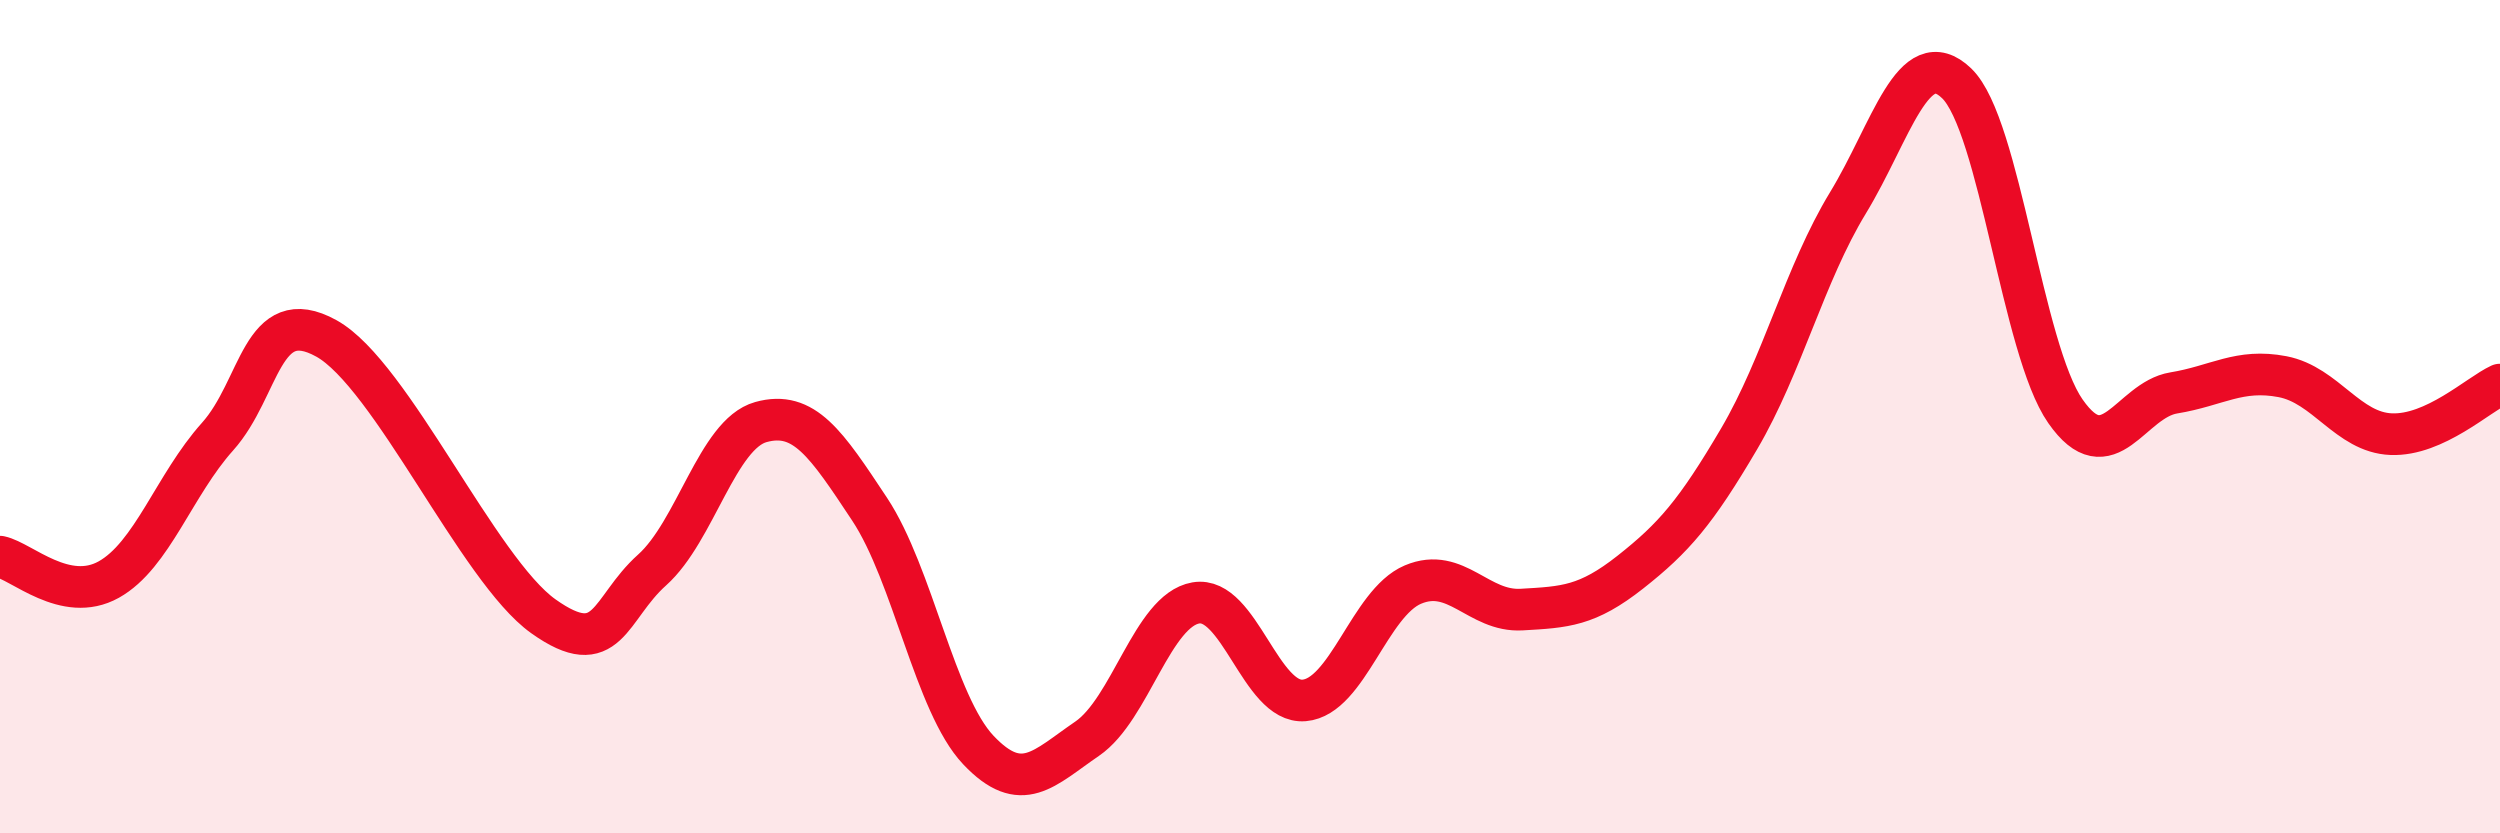
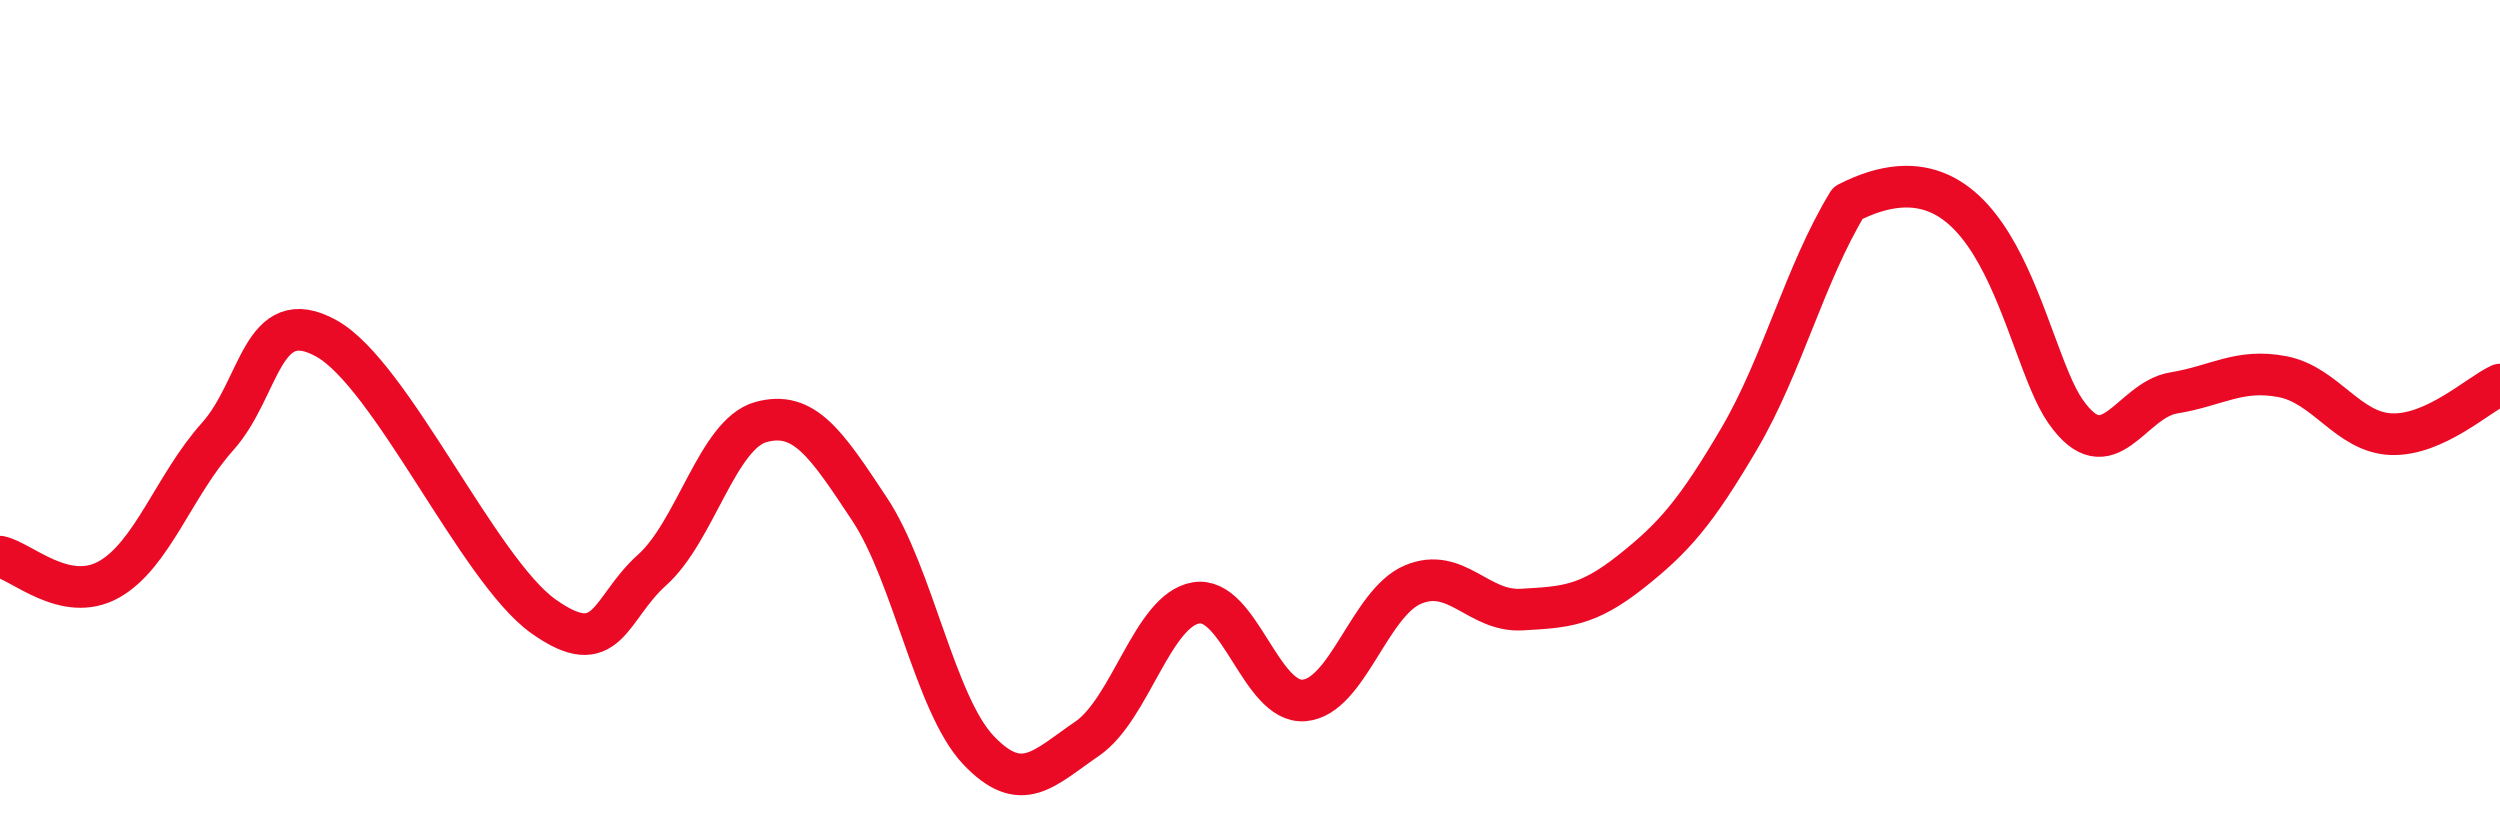
<svg xmlns="http://www.w3.org/2000/svg" width="60" height="20" viewBox="0 0 60 20">
-   <path d="M 0,13.36 C 0.52,13.47 1.57,14.49 2.61,13.91 C 3.65,13.33 4.18,11.64 5.22,10.48 C 6.26,9.32 6.27,7.26 7.83,8.12 C 9.39,8.98 11.48,13.68 13.04,14.79 C 14.6,15.9 14.61,14.61 15.65,13.68 C 16.69,12.75 17.22,10.42 18.26,10.13 C 19.3,9.84 19.83,10.65 20.87,12.22 C 21.91,13.79 22.44,16.9 23.48,18 C 24.52,19.1 25.05,18.44 26.09,17.73 C 27.13,17.02 27.66,14.65 28.7,14.47 C 29.74,14.29 30.26,16.9 31.3,16.81 C 32.34,16.72 32.87,14.47 33.91,14.03 C 34.95,13.59 35.48,14.69 36.52,14.63 C 37.56,14.57 38.09,14.55 39.13,13.73 C 40.17,12.91 40.7,12.3 41.74,10.53 C 42.78,8.76 43.31,6.58 44.35,4.87 C 45.39,3.16 45.92,1 46.96,2 C 48,3 48.53,8.38 49.57,9.87 C 50.61,11.36 51.13,9.6 52.17,9.43 C 53.21,9.26 53.74,8.84 54.78,9.04 C 55.82,9.24 56.35,10.38 57.39,10.42 C 58.43,10.46 59.48,9.47 60,9.23L60 20L0 20Z" fill="#EB0A25" opacity="0.1" stroke-linecap="round" stroke-linejoin="round" />
-   <path d="M 0,13.36 C 0.52,13.47 1.57,14.49 2.61,13.91 C 3.65,13.33 4.18,11.64 5.22,10.48 C 6.26,9.32 6.27,7.26 7.83,8.12 C 9.39,8.98 11.48,13.68 13.04,14.79 C 14.6,15.9 14.61,14.61 15.65,13.68 C 16.69,12.75 17.22,10.42 18.26,10.13 C 19.3,9.84 19.83,10.65 20.87,12.22 C 21.91,13.79 22.44,16.9 23.48,18 C 24.52,19.1 25.05,18.44 26.09,17.73 C 27.13,17.02 27.66,14.65 28.7,14.47 C 29.74,14.29 30.26,16.9 31.3,16.81 C 32.34,16.72 32.87,14.47 33.91,14.03 C 34.95,13.59 35.48,14.69 36.52,14.63 C 37.56,14.57 38.09,14.55 39.13,13.73 C 40.17,12.91 40.7,12.3 41.74,10.53 C 42.78,8.76 43.31,6.58 44.35,4.87 C 45.39,3.16 45.92,1 46.96,2 C 48,3 48.53,8.38 49.57,9.87 C 50.61,11.36 51.13,9.6 52.17,9.43 C 53.21,9.26 53.74,8.84 54.78,9.04 C 55.82,9.24 56.35,10.38 57.39,10.42 C 58.43,10.46 59.48,9.47 60,9.23" stroke="#EB0A25" stroke-width="1" fill="none" stroke-linecap="round" stroke-linejoin="round" />
+   <path d="M 0,13.36 C 0.52,13.47 1.57,14.49 2.61,13.91 C 3.65,13.33 4.18,11.64 5.22,10.48 C 6.26,9.32 6.27,7.26 7.83,8.12 C 9.39,8.98 11.48,13.68 13.04,14.79 C 14.6,15.9 14.61,14.61 15.65,13.68 C 16.69,12.75 17.22,10.42 18.26,10.13 C 19.3,9.84 19.83,10.65 20.87,12.22 C 21.91,13.79 22.44,16.9 23.48,18 C 24.52,19.1 25.05,18.44 26.09,17.73 C 27.13,17.02 27.66,14.65 28.7,14.47 C 29.74,14.29 30.26,16.9 31.3,16.81 C 32.34,16.72 32.87,14.47 33.91,14.03 C 34.95,13.59 35.48,14.69 36.52,14.63 C 37.56,14.57 38.09,14.55 39.13,13.73 C 40.17,12.91 40.7,12.3 41.74,10.53 C 42.78,8.76 43.31,6.58 44.35,4.87 C 48,3 48.53,8.38 49.57,9.87 C 50.61,11.36 51.13,9.6 52.17,9.43 C 53.21,9.26 53.74,8.84 54.78,9.04 C 55.82,9.24 56.35,10.38 57.39,10.42 C 58.43,10.46 59.48,9.47 60,9.23" stroke="#EB0A25" stroke-width="1" fill="none" stroke-linecap="round" stroke-linejoin="round" />
</svg>